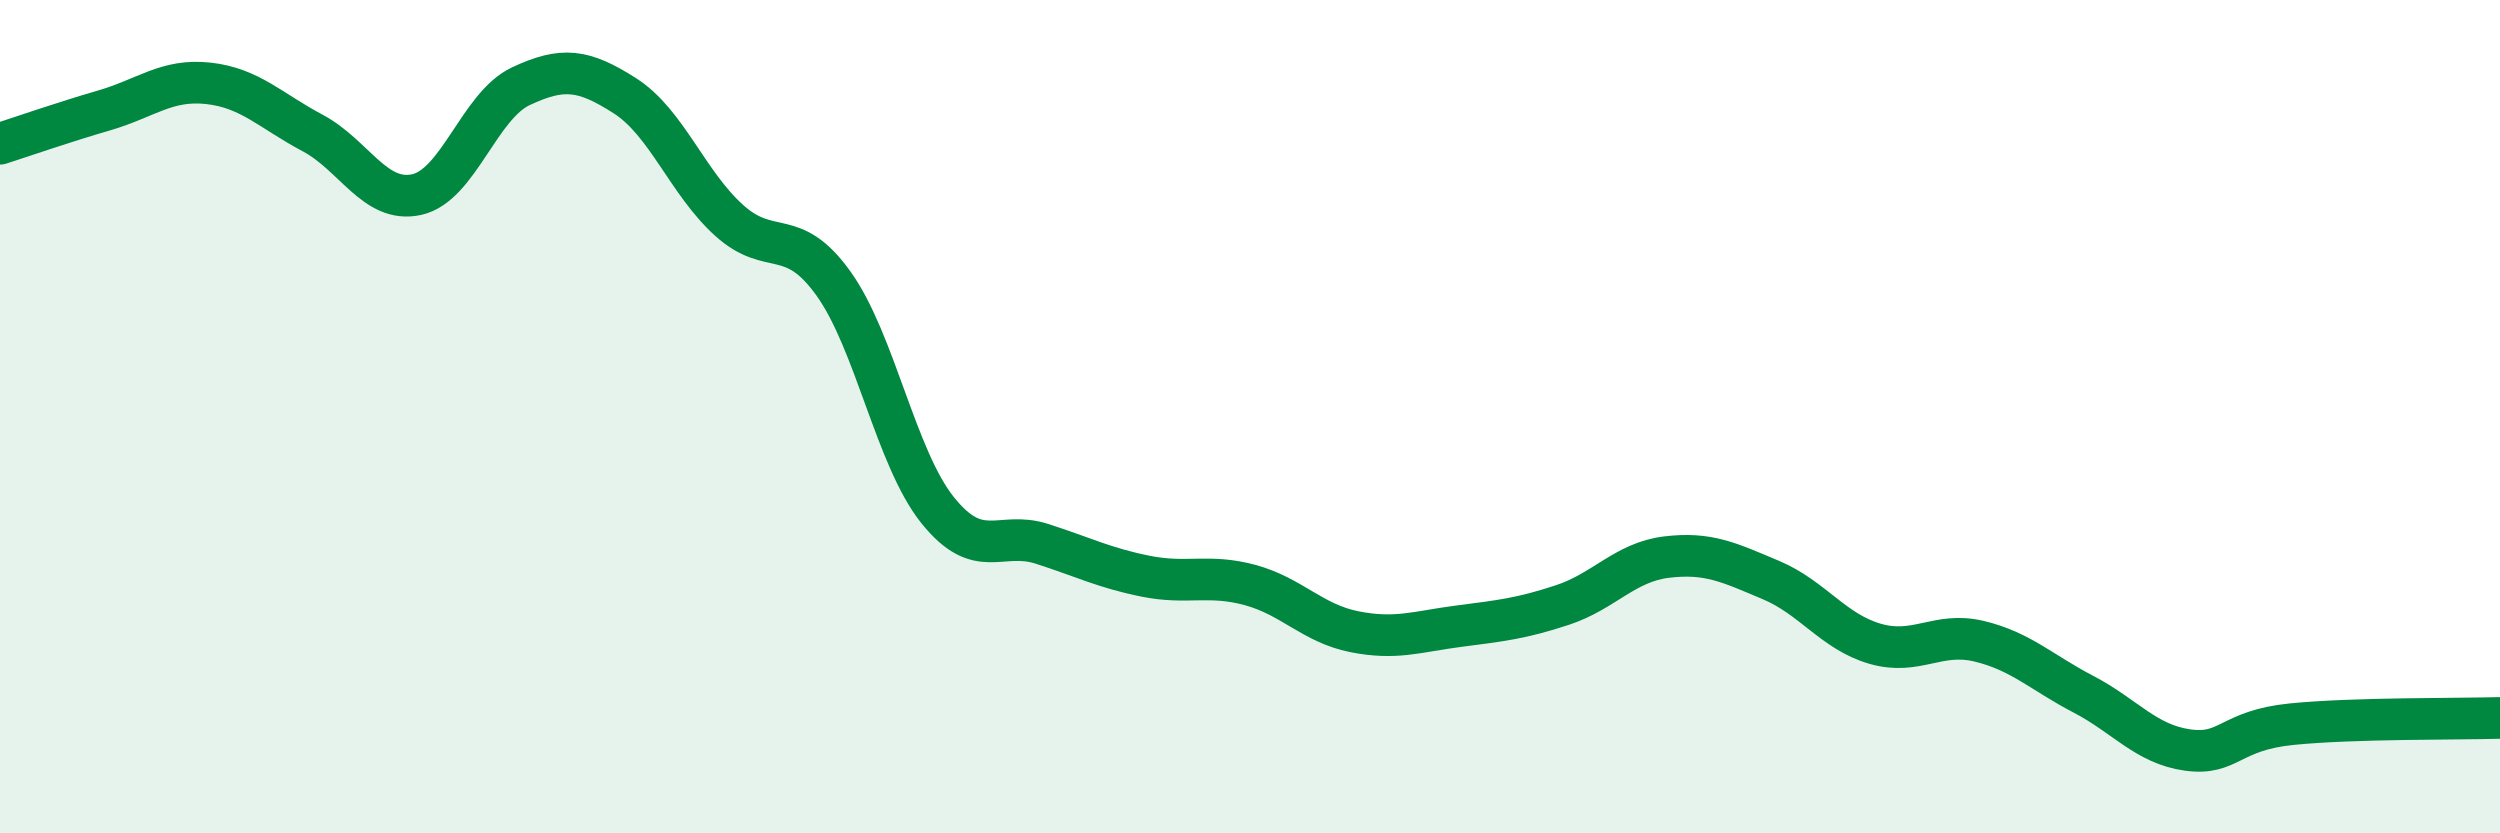
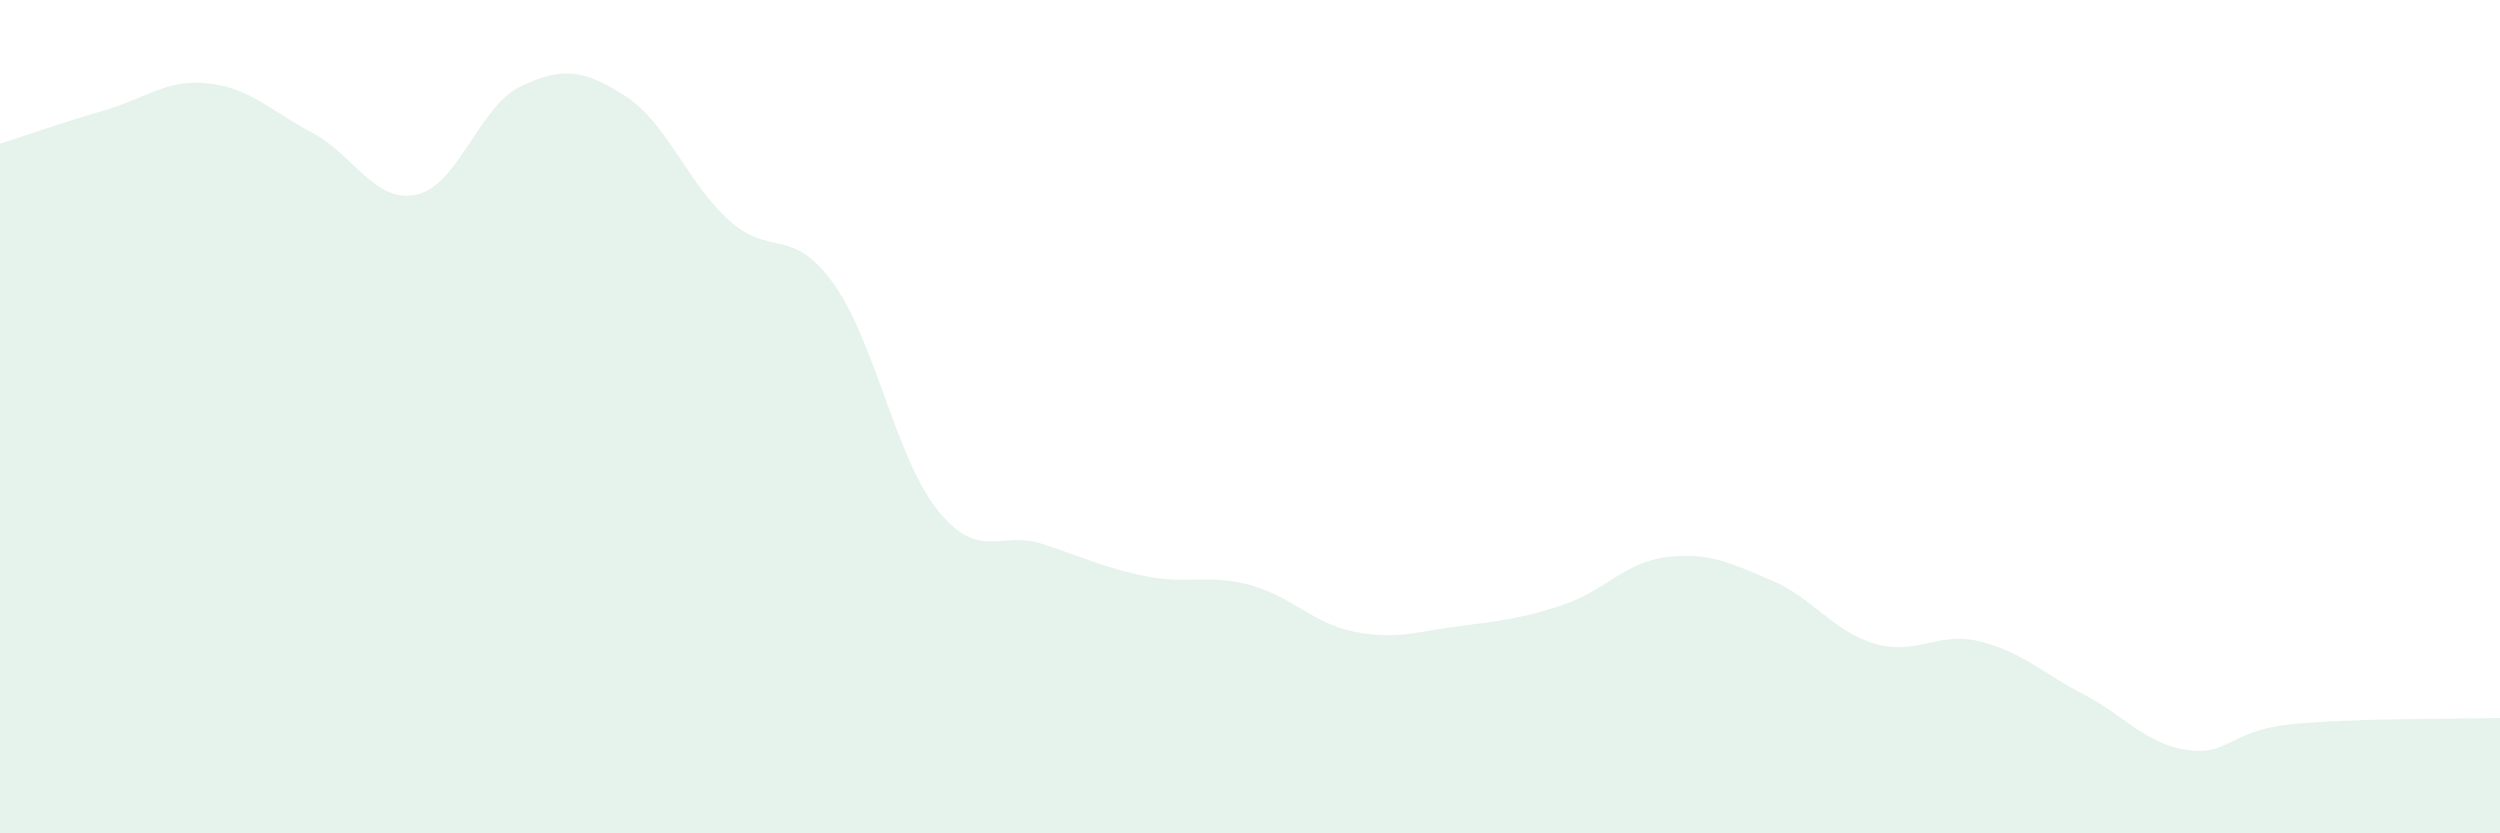
<svg xmlns="http://www.w3.org/2000/svg" width="60" height="20" viewBox="0 0 60 20">
  <path d="M 0,3.45 C 0.5,3.29 1.5,2.94 2.5,2.65 C 3.5,2.36 4,1.89 5,2 C 6,2.11 6.5,2.66 7.5,3.19 C 8.5,3.72 9,4.89 10,4.67 C 11,4.45 11.5,2.54 12.5,2.07 C 13.5,1.6 14,1.66 15,2.3 C 16,2.94 16.5,4.39 17.5,5.29 C 18.5,6.19 19,5.41 20,6.8 C 21,8.19 21.5,10.99 22.5,12.24 C 23.5,13.49 24,12.73 25,13.05 C 26,13.37 26.5,13.63 27.5,13.83 C 28.5,14.03 29,13.77 30,14.04 C 31,14.31 31.5,14.96 32.5,15.16 C 33.5,15.36 34,15.16 35,15.03 C 36,14.9 36.5,14.85 37.5,14.52 C 38.5,14.19 39,13.49 40,13.37 C 41,13.25 41.5,13.5 42.5,13.92 C 43.5,14.34 44,15.16 45,15.45 C 46,15.74 46.5,15.15 47.5,15.39 C 48.5,15.63 49,16.14 50,16.66 C 51,17.18 51.5,17.86 52.5,18 C 53.5,18.14 53.5,17.53 55,17.38 C 56.5,17.23 59,17.26 60,17.23L60 20L0 20Z" fill="#008740" opacity="0.1" stroke-linecap="round" stroke-linejoin="round" />
-   <path d="M 0,3.45 C 0.5,3.29 1.5,2.94 2.5,2.65 C 3.5,2.36 4,1.89 5,2 C 6,2.11 6.5,2.66 7.5,3.19 C 8.5,3.72 9,4.89 10,4.67 C 11,4.45 11.5,2.54 12.5,2.07 C 13.5,1.6 14,1.66 15,2.3 C 16,2.94 16.5,4.39 17.5,5.29 C 18.5,6.19 19,5.41 20,6.8 C 21,8.19 21.5,10.99 22.5,12.24 C 23.5,13.49 24,12.73 25,13.05 C 26,13.37 26.5,13.63 27.5,13.83 C 28.5,14.03 29,13.77 30,14.04 C 31,14.31 31.5,14.96 32.5,15.16 C 33.5,15.36 34,15.16 35,15.03 C 36,14.9 36.5,14.85 37.5,14.52 C 38.5,14.19 39,13.49 40,13.37 C 41,13.25 41.5,13.5 42.5,13.92 C 43.5,14.34 44,15.16 45,15.45 C 46,15.74 46.5,15.15 47.5,15.39 C 48.5,15.63 49,16.14 50,16.66 C 51,17.18 51.5,17.86 52.5,18 C 53.5,18.14 53.5,17.53 55,17.38 C 56.5,17.23 59,17.26 60,17.23" stroke="#008740" stroke-width="1" fill="none" stroke-linecap="round" stroke-linejoin="round" />
</svg>